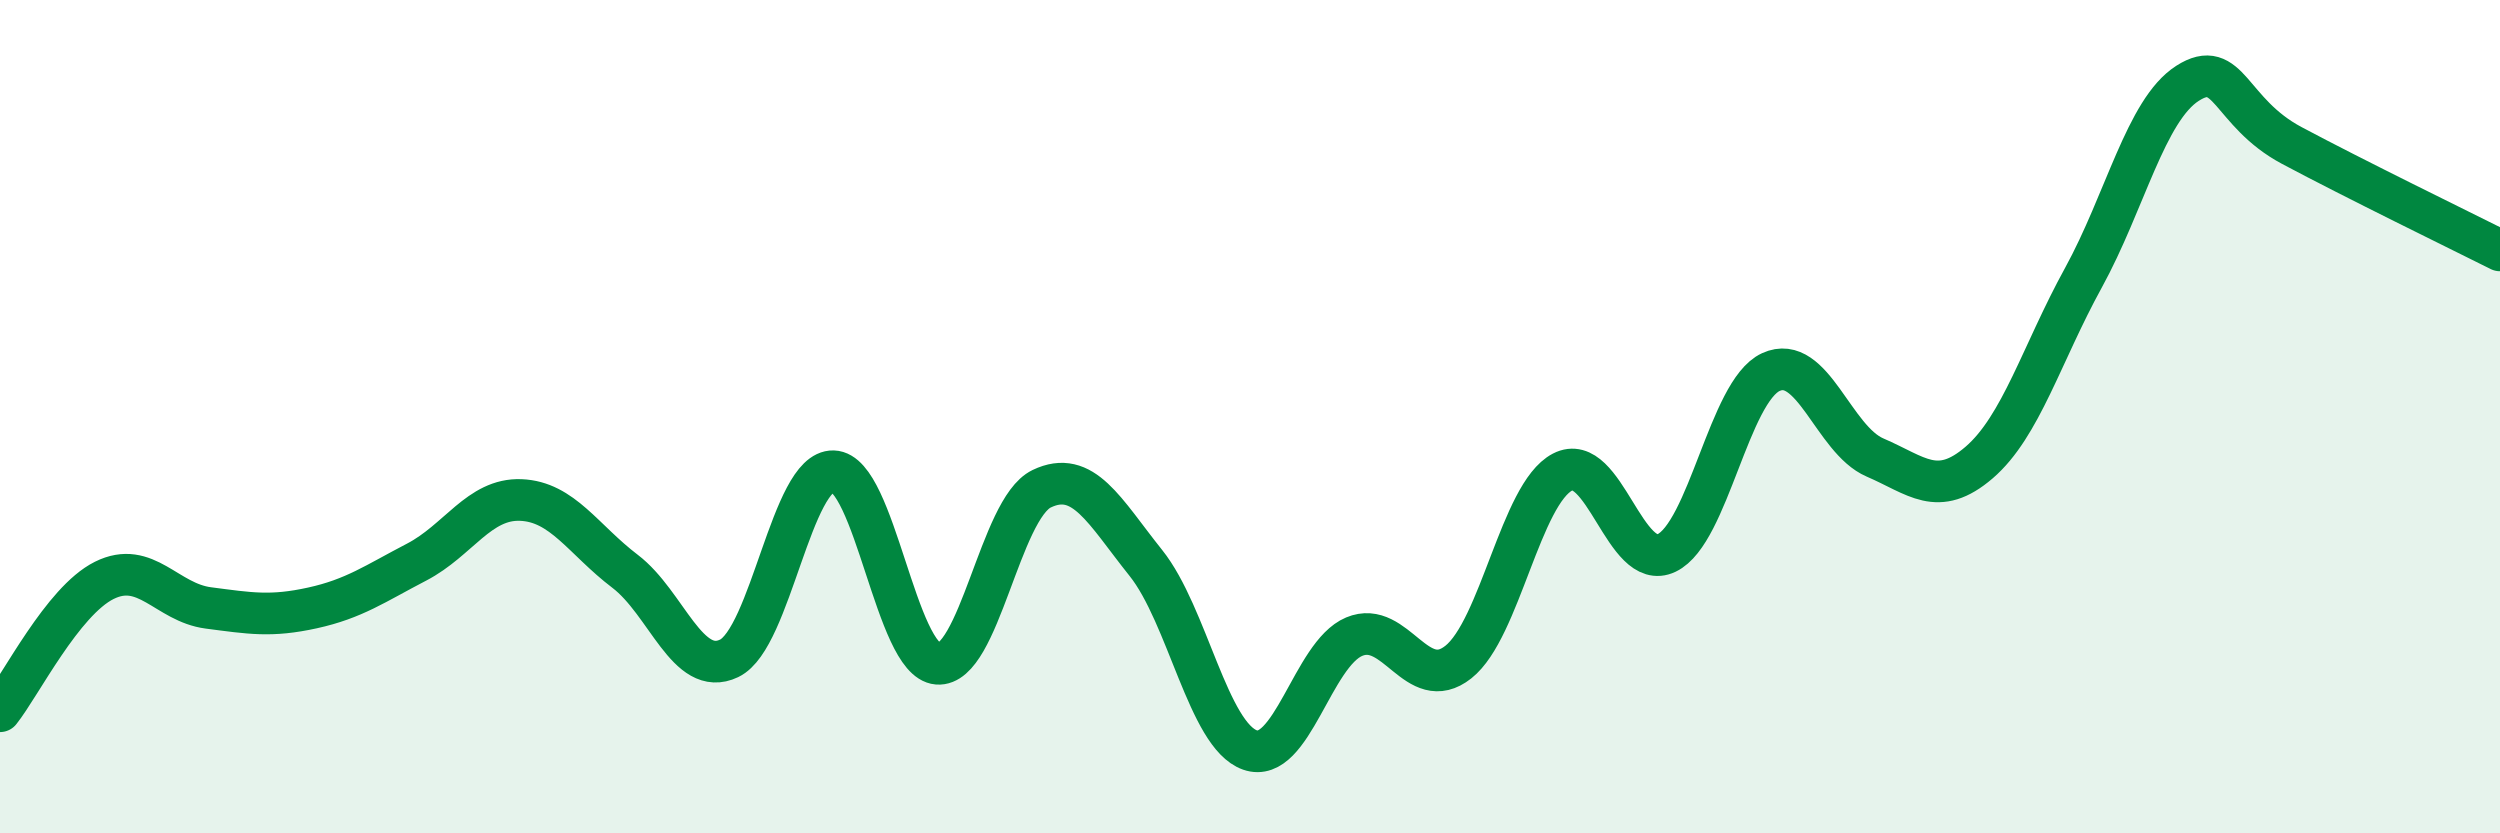
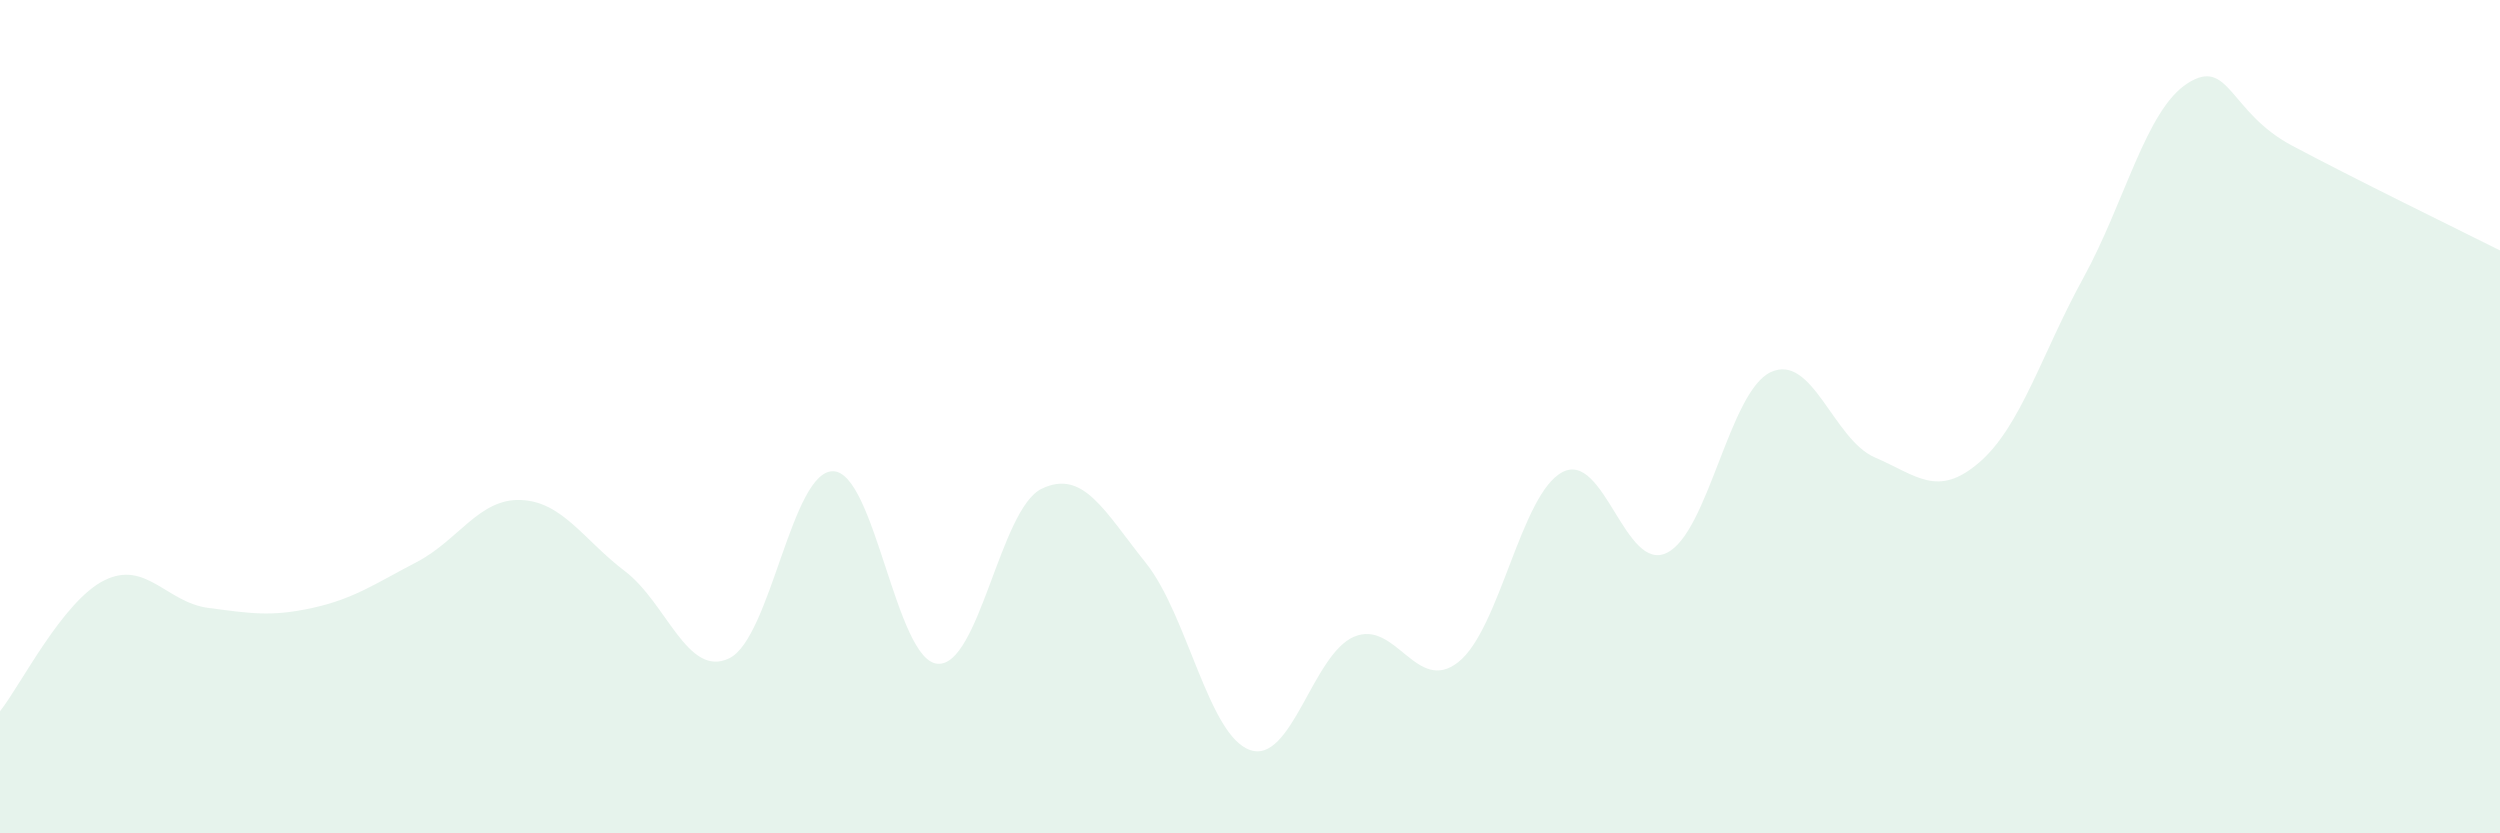
<svg xmlns="http://www.w3.org/2000/svg" width="60" height="20" viewBox="0 0 60 20">
  <path d="M 0,17.07 C 0.5,16.44 1.5,14.43 2.5,13.93 C 3.5,13.43 4,14.46 5,14.59 C 6,14.72 6.5,14.81 7.5,14.59 C 8.5,14.37 9,14.01 10,13.49 C 11,12.97 11.5,11.96 12.5,12 C 13.5,12.04 14,12.95 15,13.71 C 16,14.47 16.5,16.28 17.5,15.8 C 18.5,15.32 19,11.28 20,11.31 C 21,11.34 21.5,15.85 22.5,15.93 C 23.5,16.01 24,12.21 25,11.73 C 26,11.25 26.5,12.26 27.5,13.51 C 28.5,14.76 29,17.65 30,18 C 31,18.35 31.5,15.7 32.5,15.28 C 33.5,14.86 34,16.68 35,15.89 C 36,15.1 36.5,11.85 37.5,11.33 C 38.5,10.81 39,13.75 40,13.27 C 41,12.79 41.5,9.39 42.5,8.93 C 43.5,8.47 44,10.55 45,10.98 C 46,11.41 46.5,11.96 47.5,11.1 C 48.5,10.24 49,8.49 50,6.67 C 51,4.85 51.5,2.64 52.5,2 C 53.5,1.36 53.5,2.69 55,3.49 C 56.5,4.29 59,5.51 60,6.01L60 20L0 20Z" fill="#008740" opacity="0.1" stroke-linecap="round" stroke-linejoin="round" />
-   <path d="M 0,17.07 C 0.5,16.44 1.5,14.43 2.5,13.93 C 3.5,13.43 4,14.46 5,14.59 C 6,14.72 6.5,14.81 7.5,14.59 C 8.5,14.37 9,14.01 10,13.49 C 11,12.97 11.5,11.96 12.5,12 C 13.5,12.04 14,12.95 15,13.71 C 16,14.47 16.5,16.28 17.5,15.8 C 18.5,15.32 19,11.28 20,11.31 C 21,11.34 21.5,15.85 22.5,15.93 C 23.5,16.01 24,12.21 25,11.73 C 26,11.25 26.5,12.26 27.5,13.51 C 28.5,14.76 29,17.65 30,18 C 31,18.35 31.5,15.7 32.5,15.28 C 33.5,14.86 34,16.68 35,15.89 C 36,15.1 36.5,11.85 37.5,11.33 C 38.5,10.81 39,13.75 40,13.27 C 41,12.79 41.5,9.39 42.5,8.93 C 43.5,8.47 44,10.55 45,10.98 C 46,11.41 46.5,11.96 47.5,11.1 C 48.5,10.24 49,8.49 50,6.67 C 51,4.85 51.5,2.64 52.5,2 C 53.5,1.36 53.5,2.69 55,3.49 C 56.5,4.29 59,5.51 60,6.01" stroke="#008740" stroke-width="1" fill="none" stroke-linecap="round" stroke-linejoin="round" />
</svg>